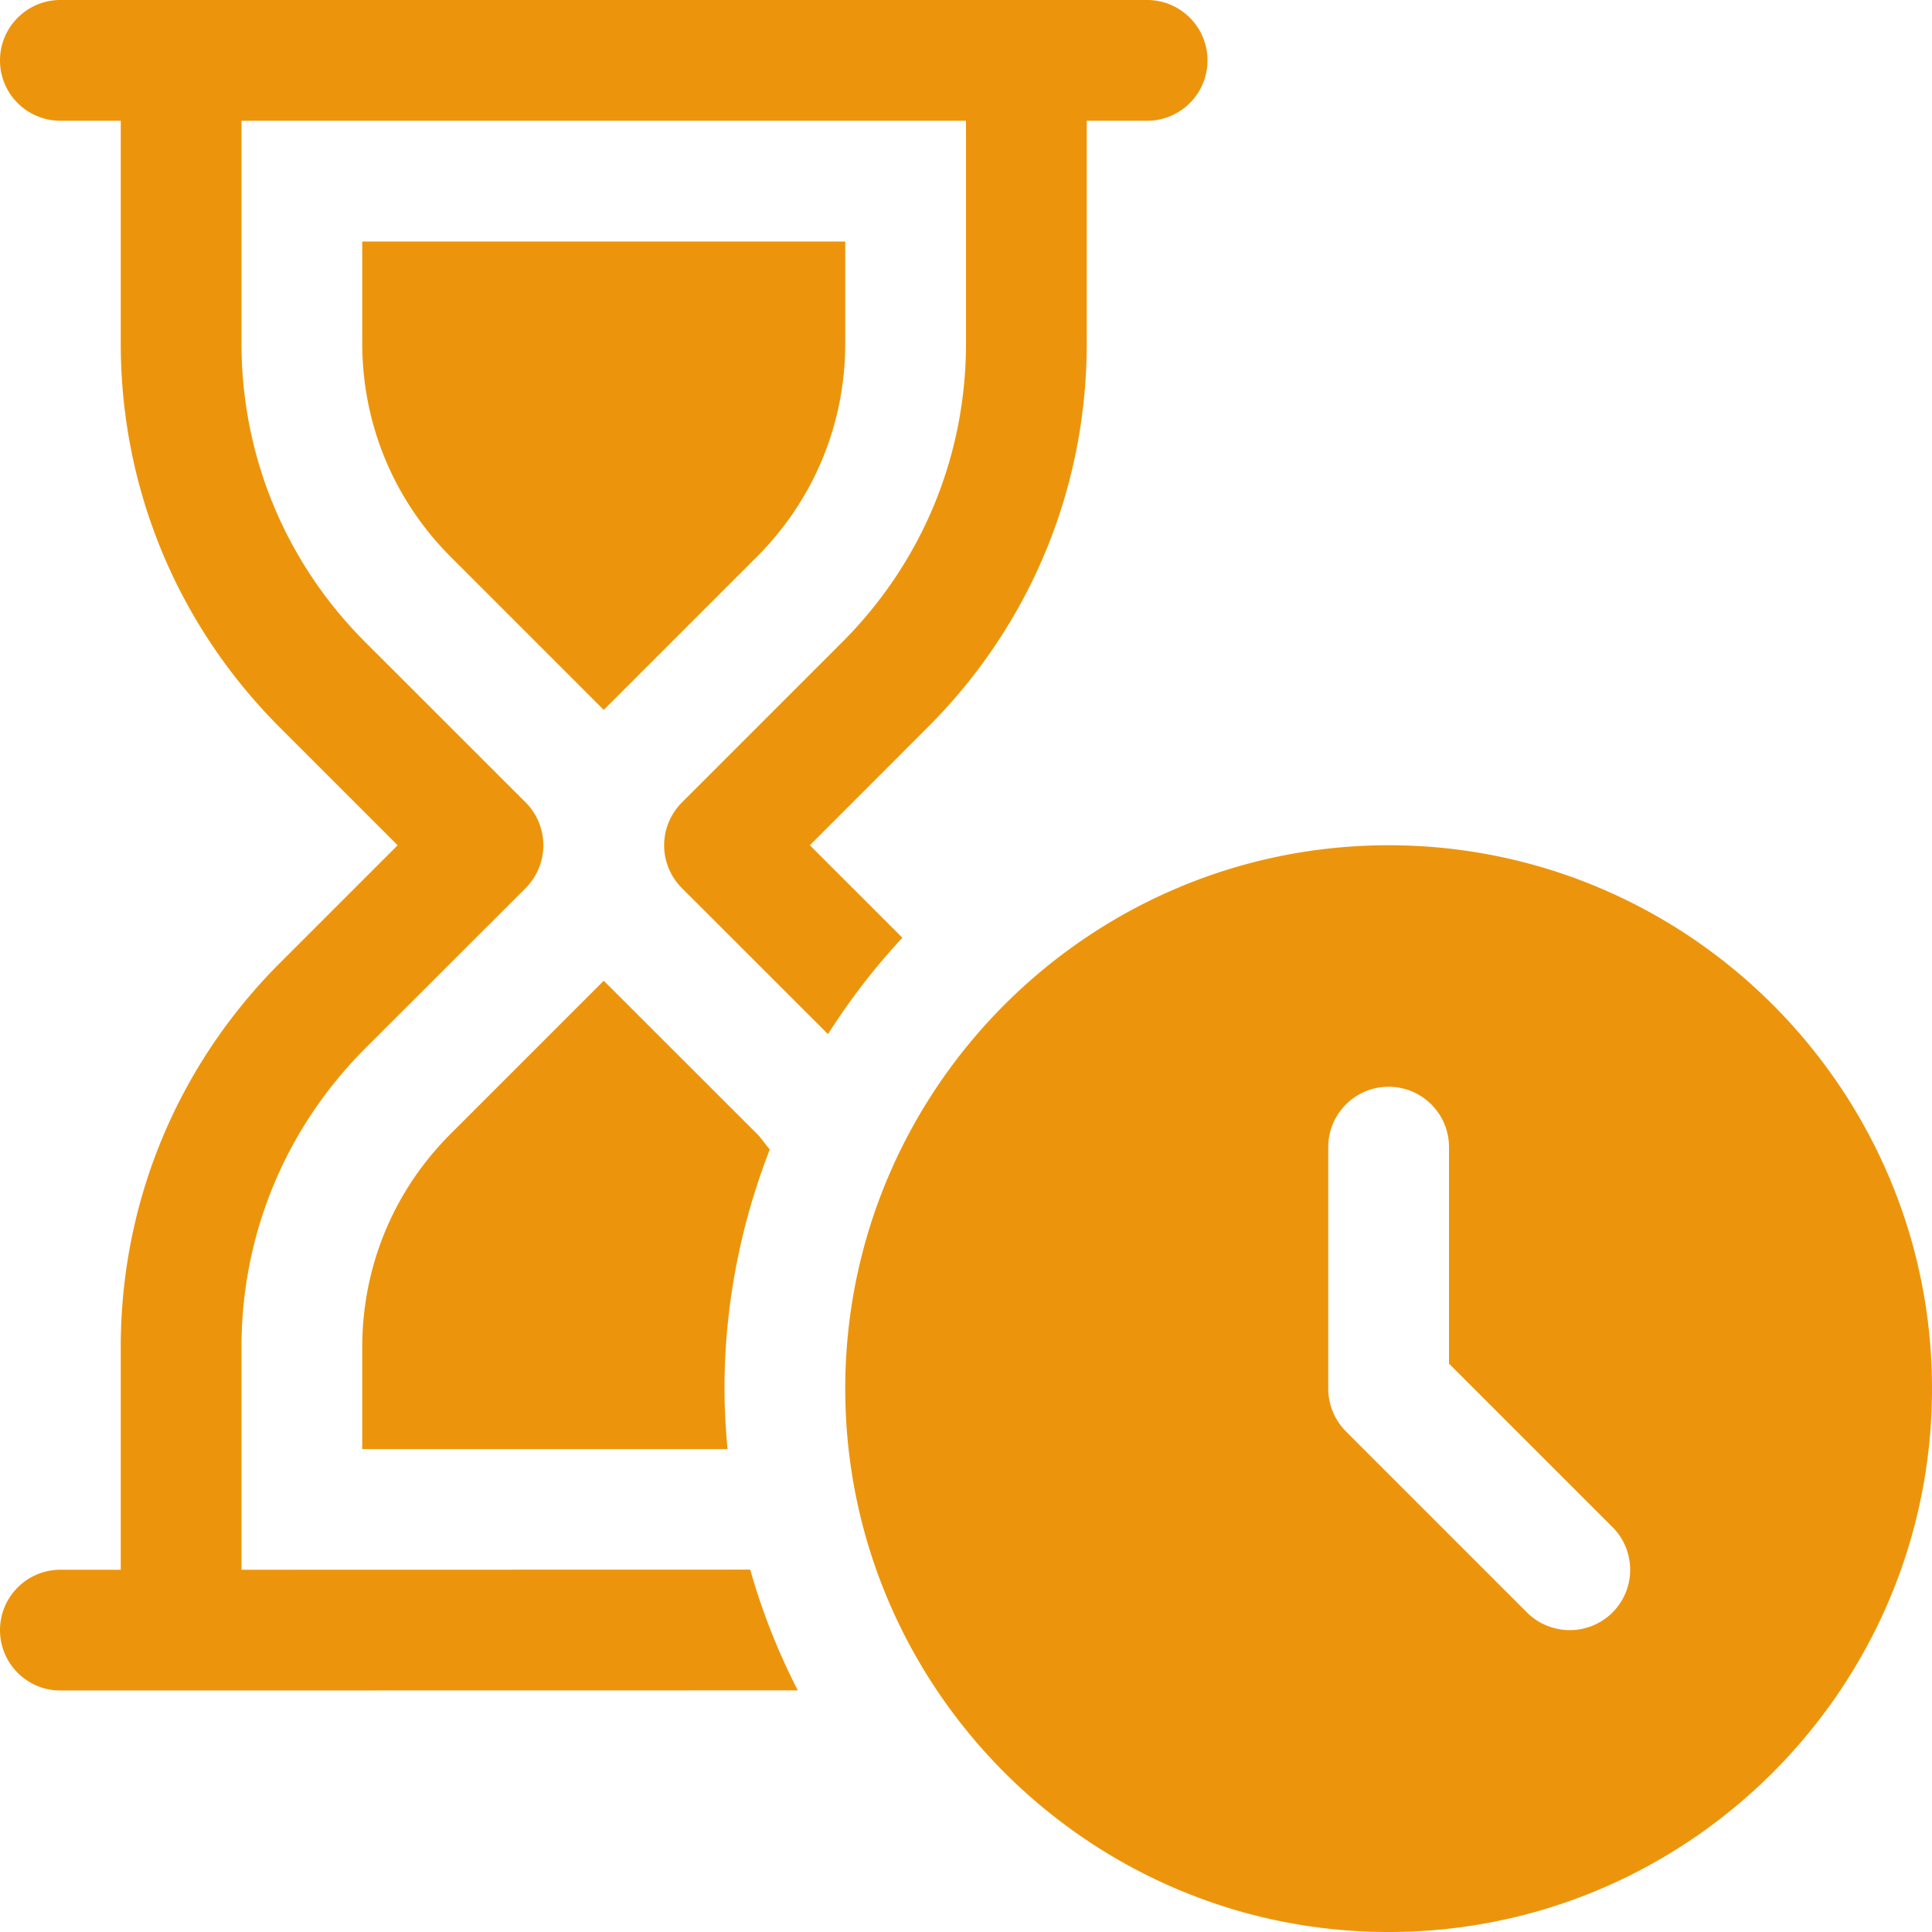
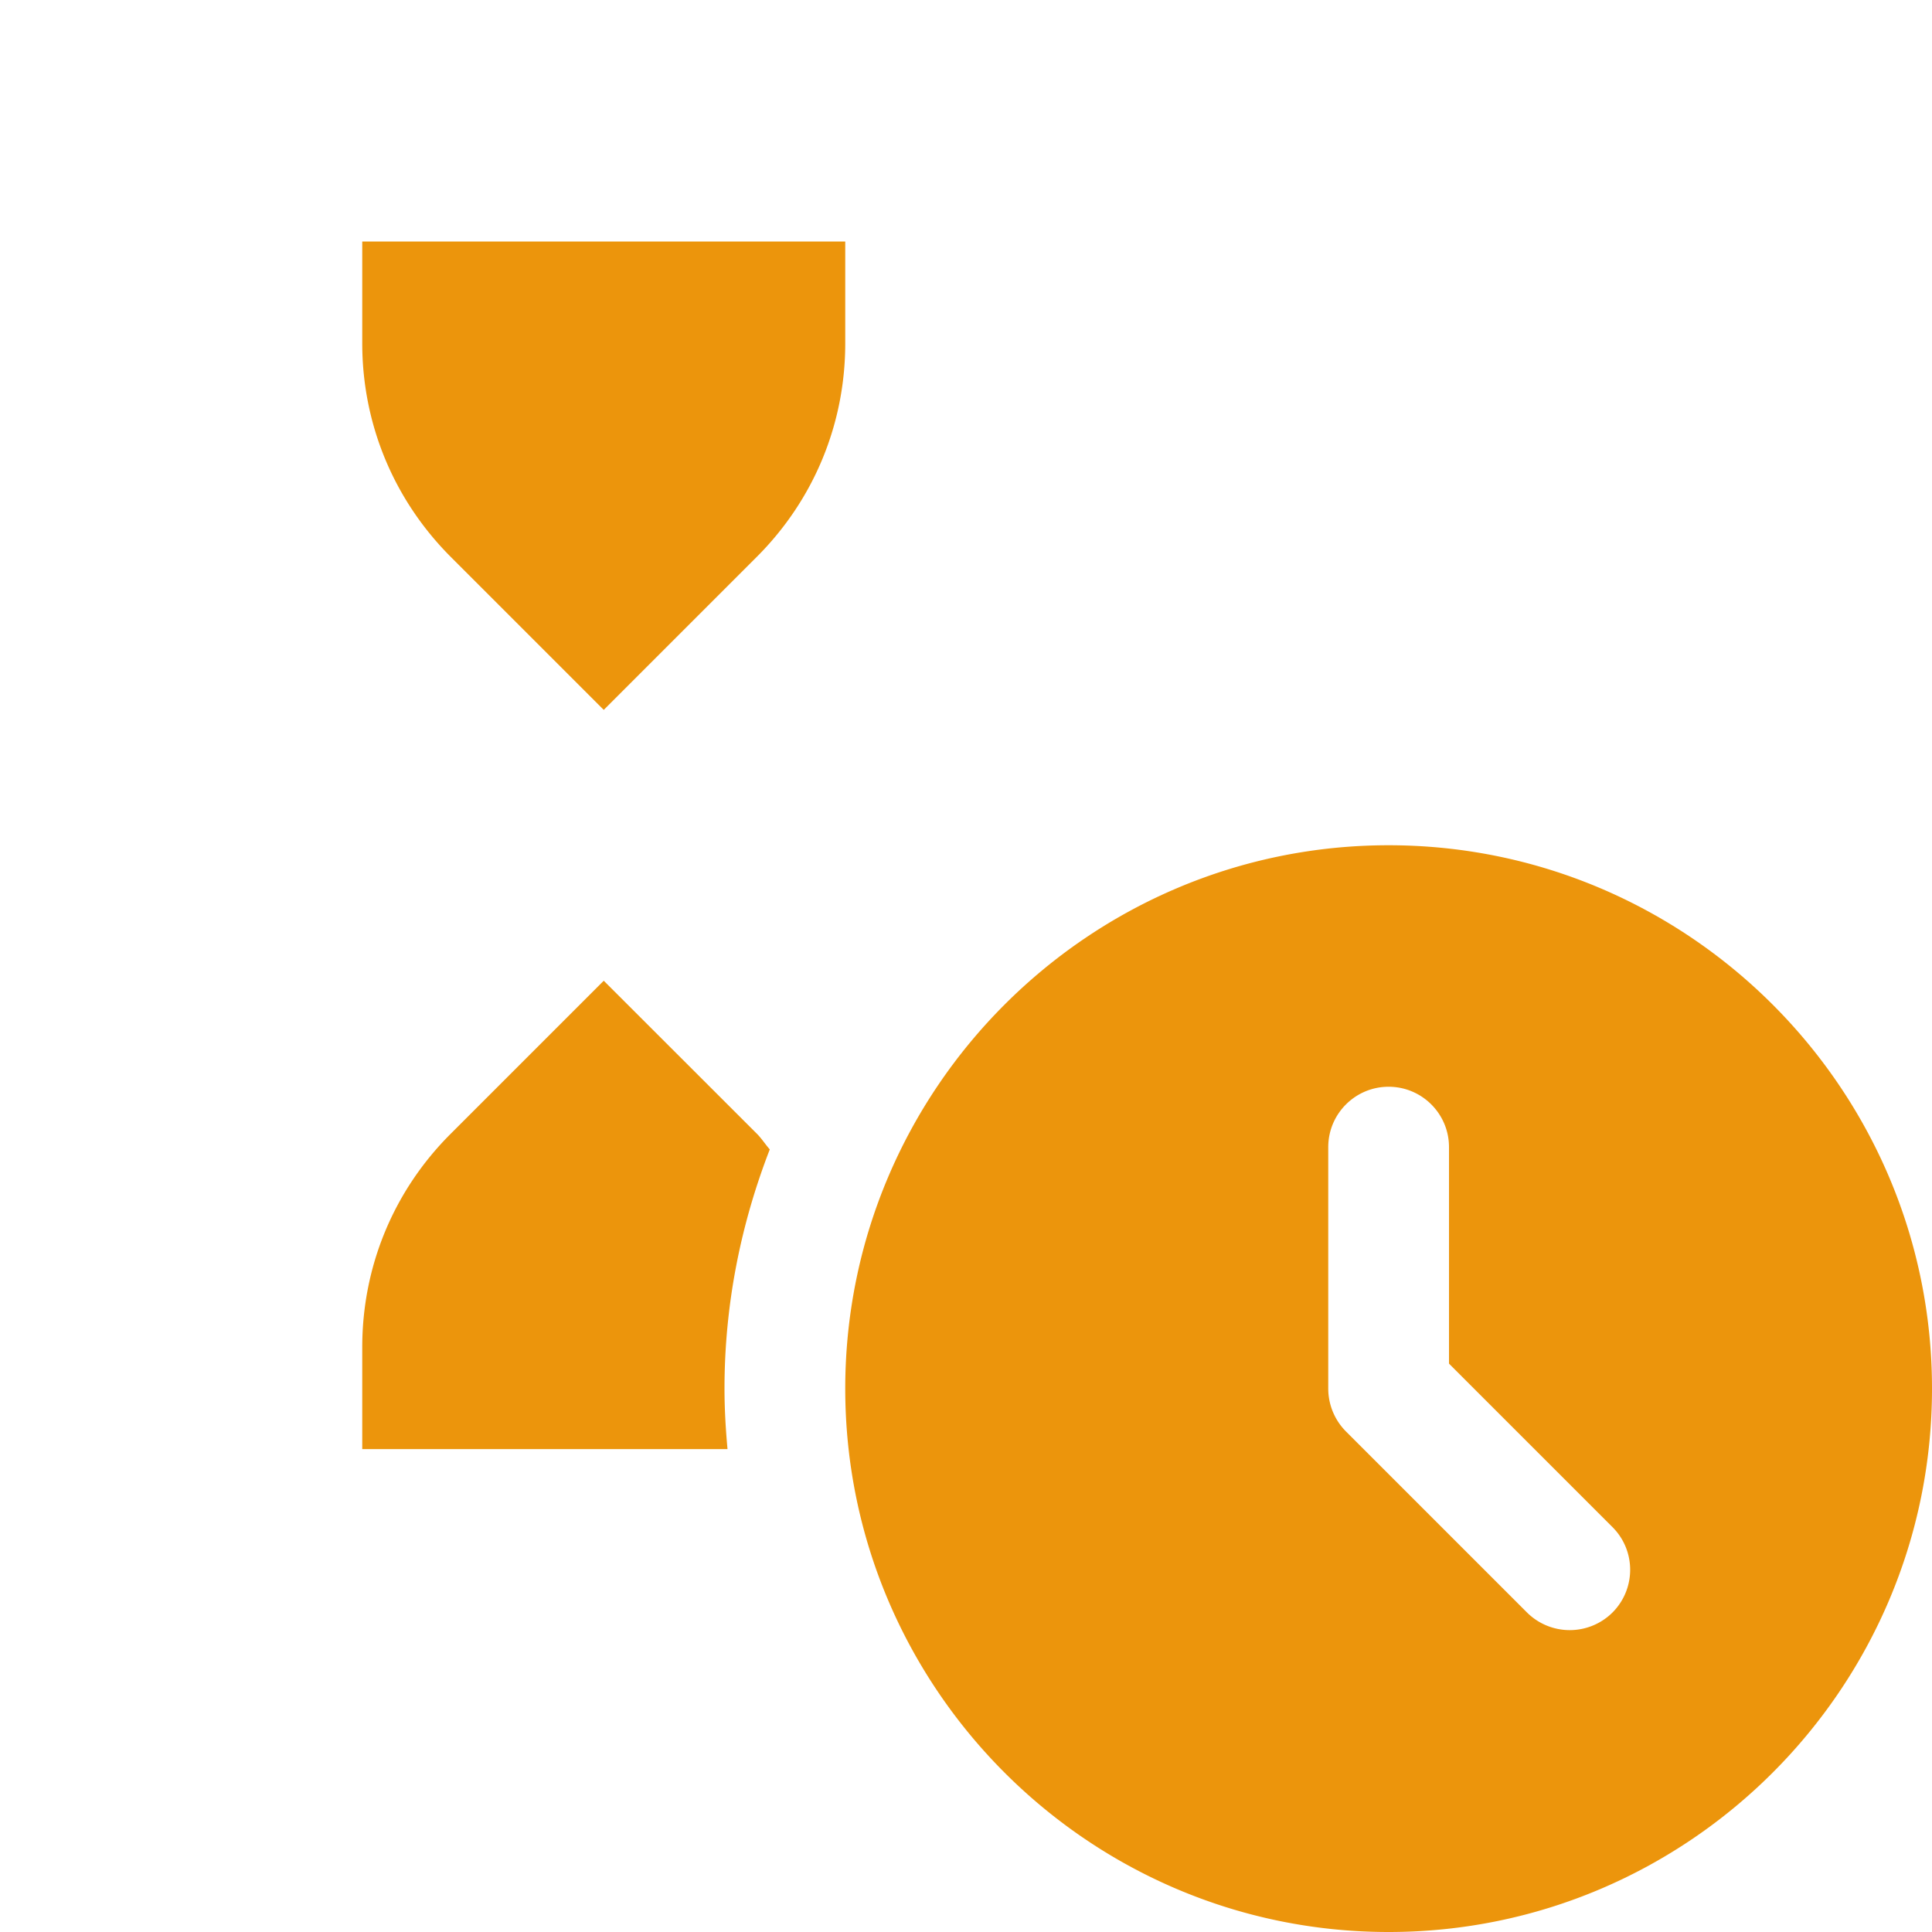
<svg xmlns="http://www.w3.org/2000/svg" class="" xml:space="preserve" style="enable-background:new 0 0 512 512" viewBox="0 0 512 512" y="0" x="0" height="512" width="512" version="1.1">
  <g>
    <path data-original="#000000" opacity="1" fill="#ec950c" d="M368 224c-79.392 0-144 64.608-144 144s64.608 144 144 144 144-64.608 144-144-64.608-144-144-144zm59.328 203.328a16.07 16.07 0 0 1-22.656 0l-48-48A16.115 16.115 0 0 1 352 368v-64c0-8.832 7.168-16 16-16s16 7.168 16 16v57.376l43.328 43.328c6.24 6.24 6.24 16.352 0 22.624zM204 304.608c-1.184-1.344-2.144-2.88-3.424-4.16L160 259.904l-40.576 40.576C104.32 315.552 96 335.616 96 357.024v27.008h96.8c-.48-5.28-.8-10.624-.8-16.032 0-22.368 4.352-43.68 12-63.392zM96 64v26.976c0 21.344 8.32 41.44 23.424 56.576L160 188.128l40.576-40.576C215.68 132.448 224 112.352 224 90.976V64H96z" />
-     <path data-original="#000000" opacity="1" fill="#ec950c" d="M304 0H16C7.168 0 0 7.2 0 16c0 8.864 7.168 16 16 16h16v58.976C32 129.44 46.976 165.6 74.176 192.8l31.2 31.2-31.2 31.2C46.976 282.432 32 318.56 32 357.024V416H16c-8.832 0-16 7.168-16 16s7.168 16 16 16l195.424-.032a173.31 173.31 0 0 1-12.608-32L64 416v-58.976c0-29.92 11.648-58.016 32.8-79.2l42.528-42.496A16.115 16.115 0 0 0 144 224c0-4.224-1.696-8.32-4.672-11.328L96.8 170.176c-21.152-21.152-32.8-49.28-32.8-79.2V32h192v58.976c0 29.92-11.648 58.016-32.8 79.2l-42.528 42.528C177.696 215.712 176 219.776 176 224c0 4.256 1.696 8.32 4.672 11.328l38.752 38.72a177.446 177.446 0 0 1 19.712-25.536L214.624 224l31.2-31.232C273.024 165.6 288 129.44 288 90.976V32h16c8.832 0 16-7.168 16-16s-7.168-16-16-16z" />
  </g>
</svg>